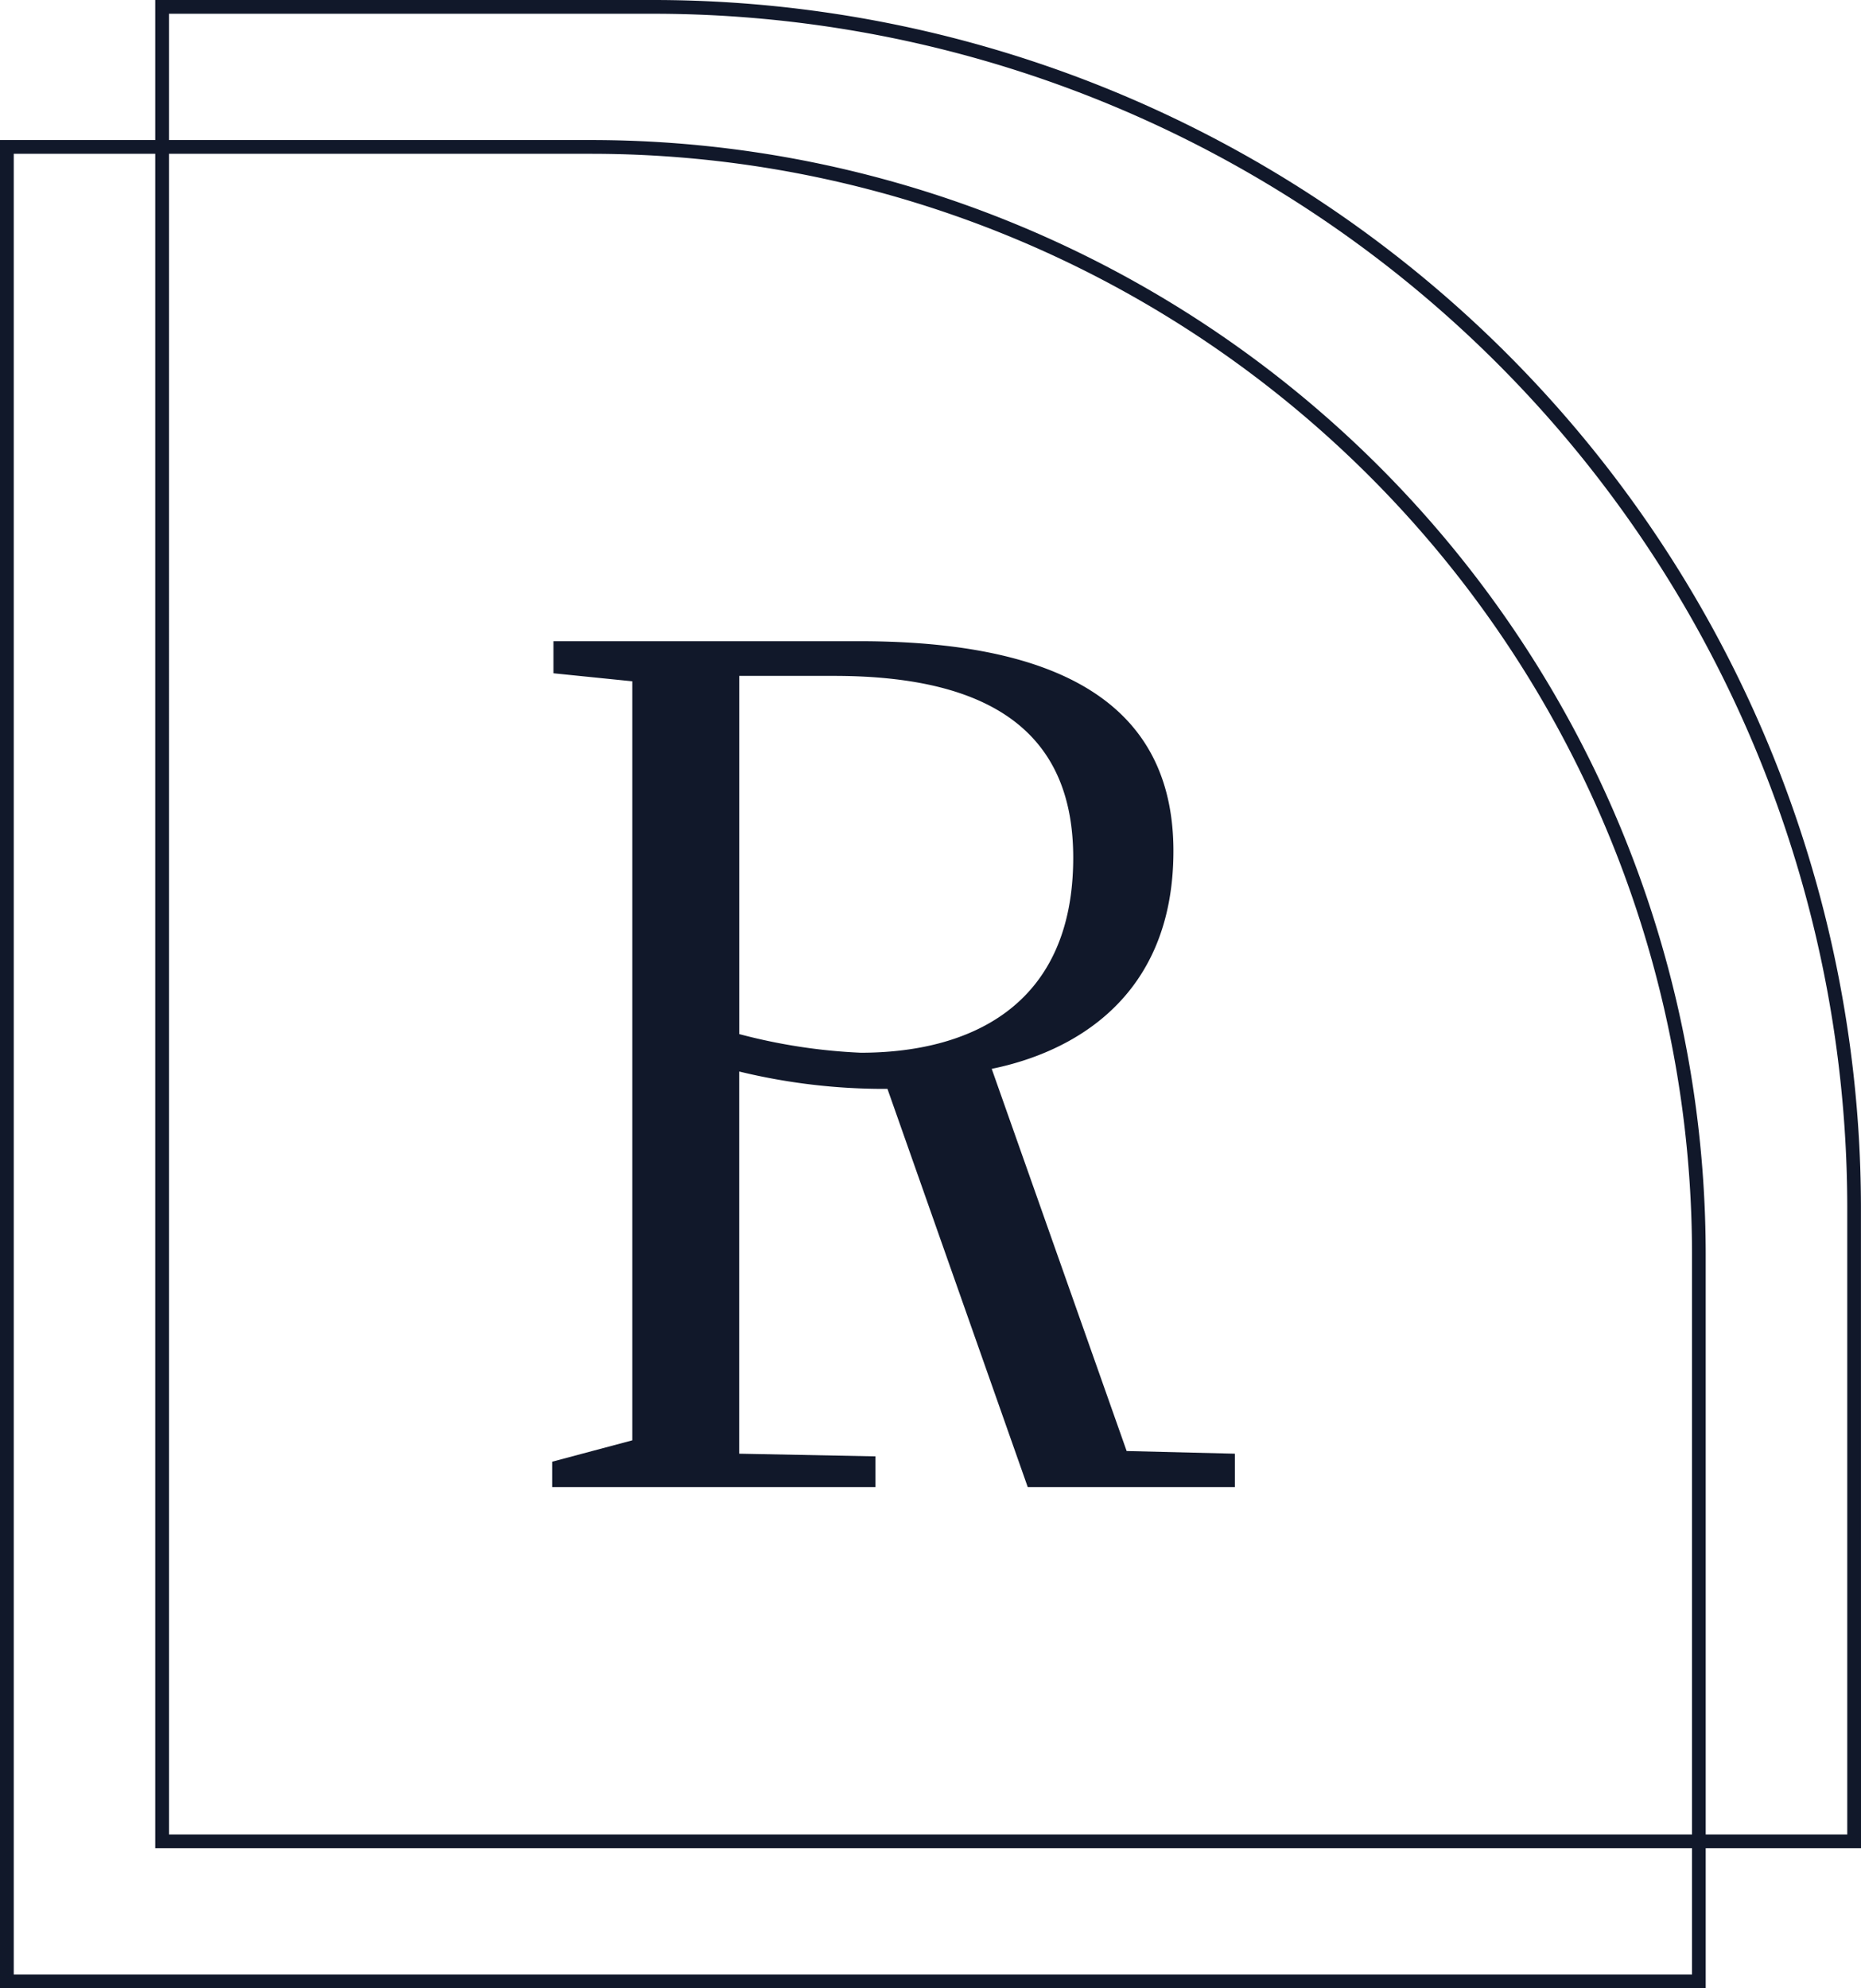
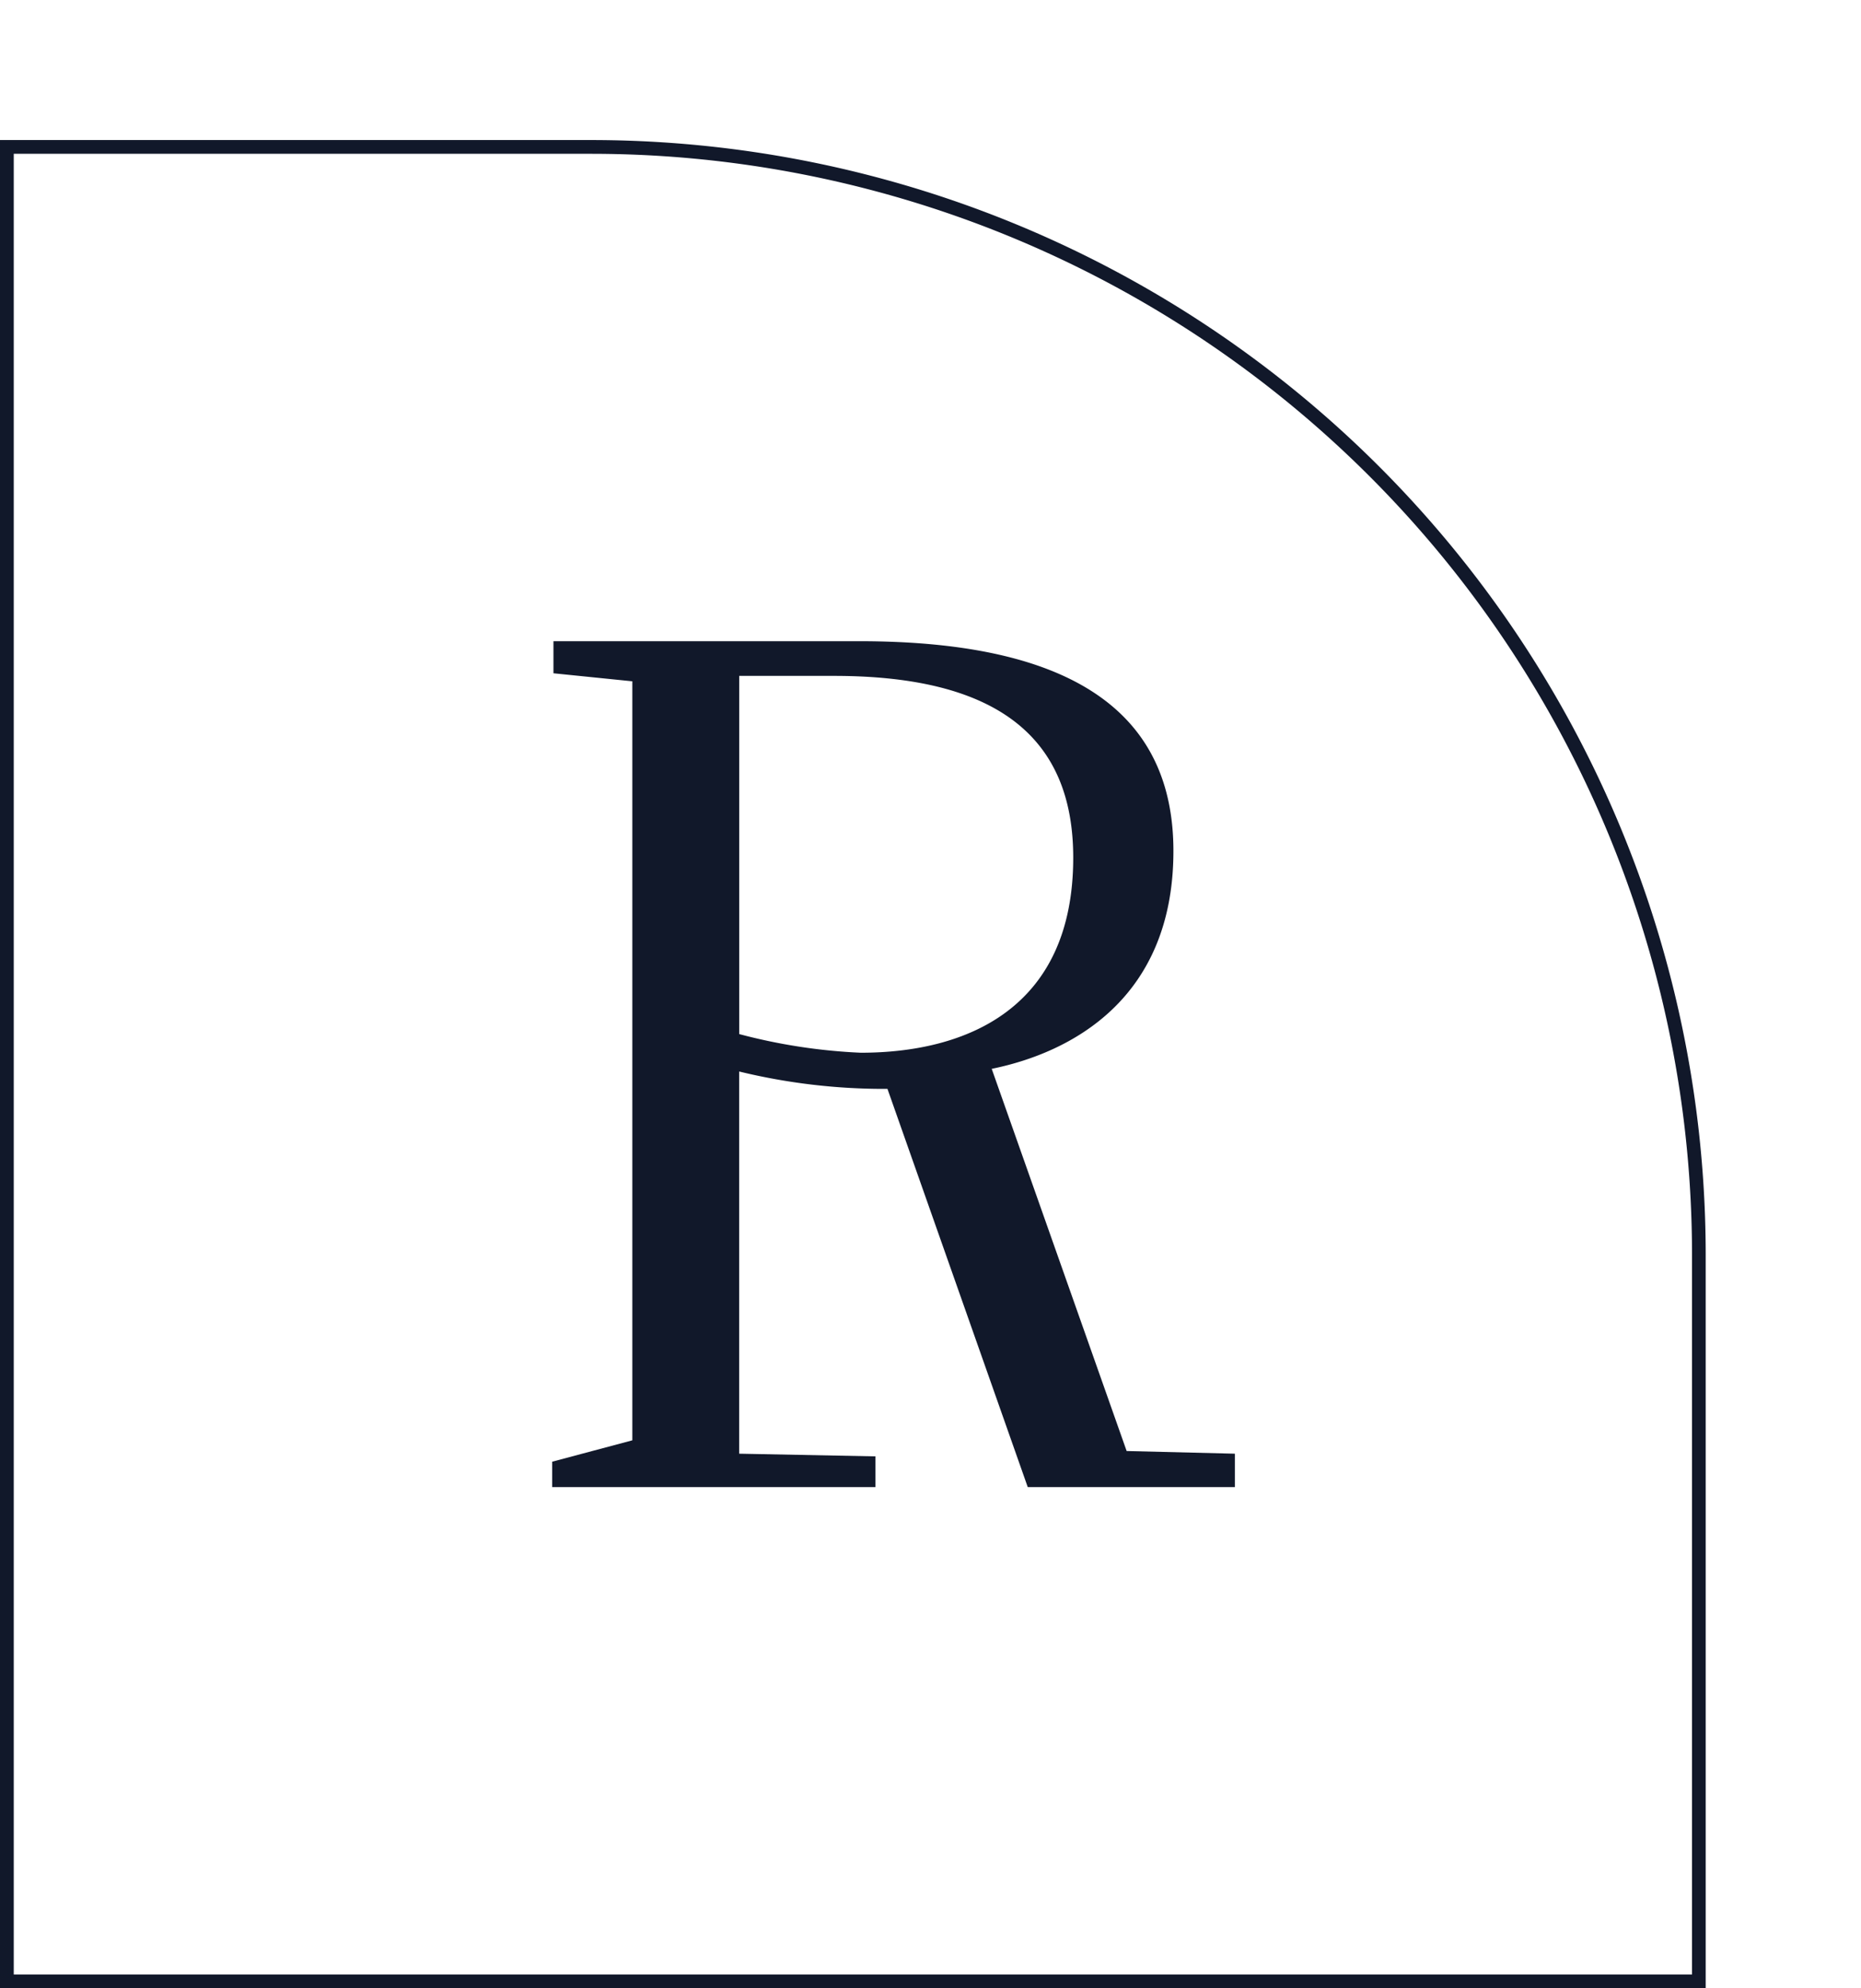
<svg xmlns="http://www.w3.org/2000/svg" id="Layer_1" data-name="Layer 1" width="129.764" height="138.605" viewBox="0 0 129.764 138.605">
  <g id="Group_73" data-name="Group 73">
    <path id="Path_118" data-name="Path 118" d="M234.565,247.454c15.464,0,21.892,5.4,21.892,14.626,0,10.341-7.173,14.067-12.67,15.185l9.409,26.643,7.546.186v2.329H246.3l-9.782-27.761a42.752,42.752,0,0,1-10.341-1.211v26.643l9.5.187v2.142H213.138v-1.77l5.59-1.491V250.249l-5.5-.559v-2.236Zm-8.384,2.422v24.966a39.627,39.627,0,0,0,8.478,1.3c7.359,0,14.812-3.074,14.812-13.6,0-8.1-4.937-12.67-16.675-12.67H226.18Z" transform="translate(-174.637 -202.754)" fill="#11182a" />
    <g id="Group_72" data-name="Group 72">
-       <path id="Path_119" data-name="Path 119" d="M178.867,128.843H59.927V0h34.8a84.231,84.231,0,0,1,84.135,84.136Zm-117.98-.959H177.908V84.136A83.271,83.271,0,0,0,94.732.959H60.886Z" transform="translate(-49.102)" fill="#11182a" />
      <path id="Path_120" data-name="Path 120" d="M118.94,182.889H0V54.047H41.3a77.723,77.723,0,0,1,77.635,77.635v51.208ZM.959,181.93H117.981V131.682A76.763,76.763,0,0,0,41.3,55.006H.959V181.931Z" transform="translate(0 -44.284)" fill="#11182a" />
    </g>
  </g>
</svg>